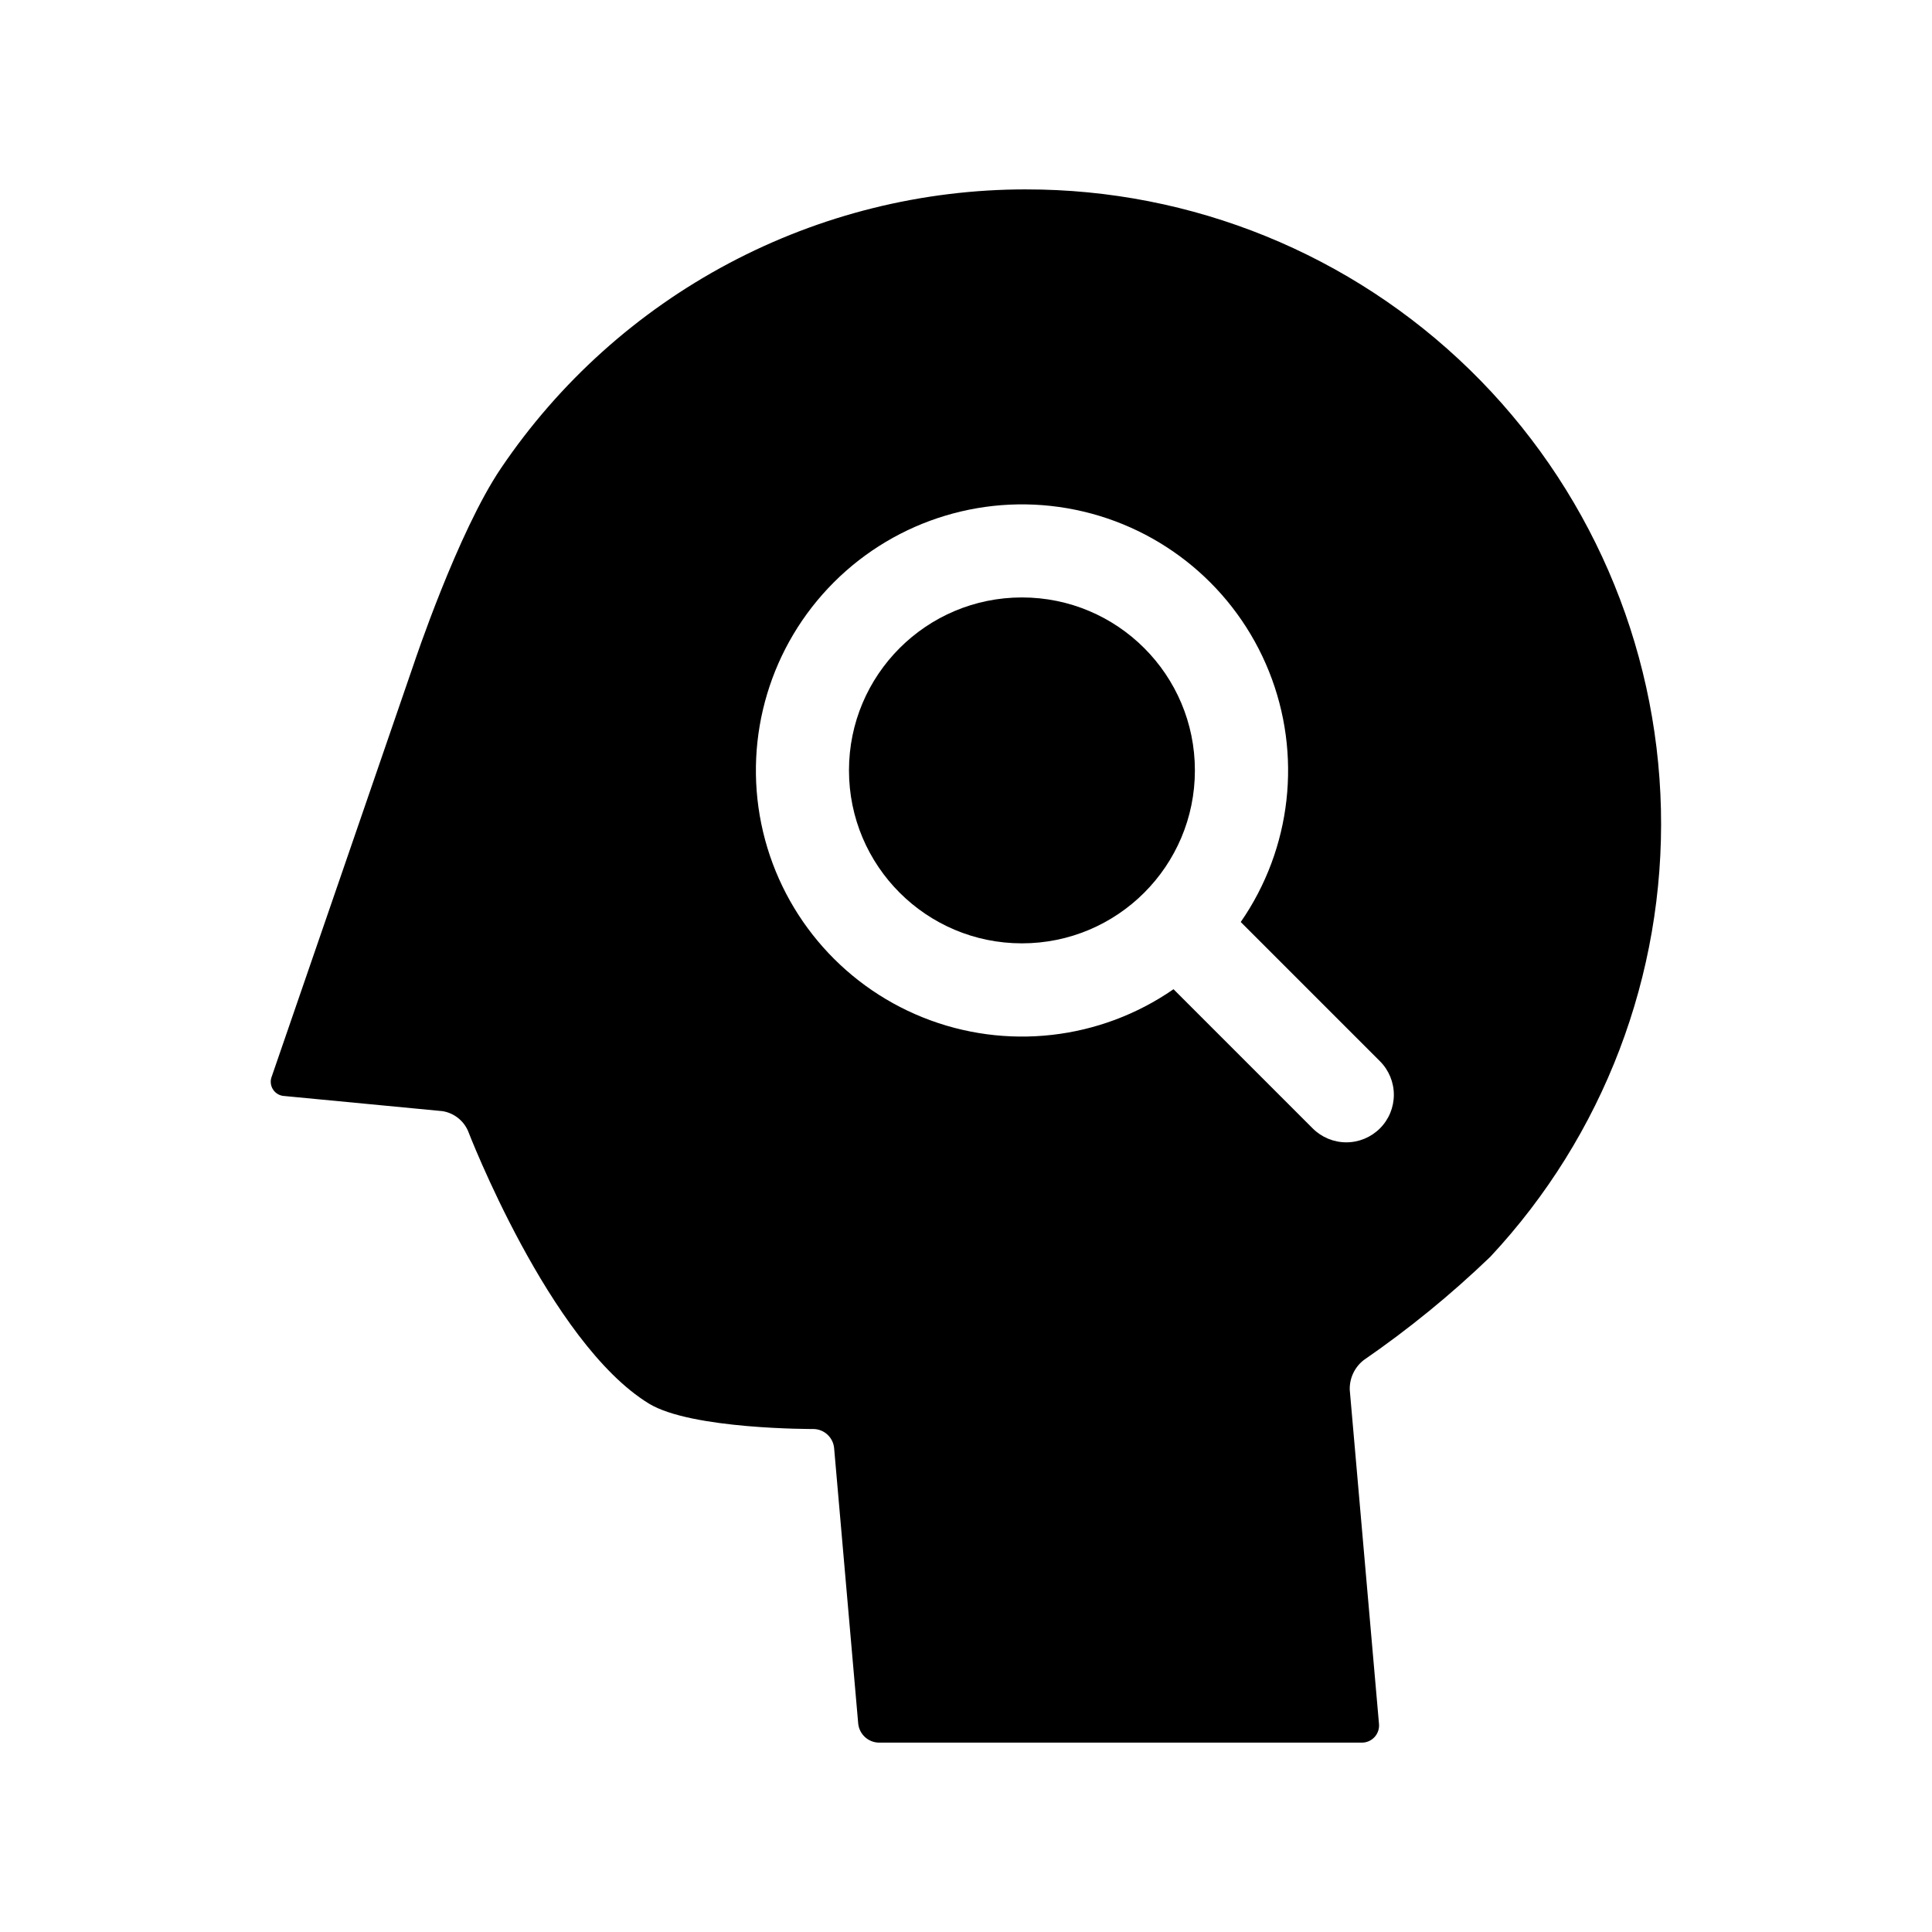
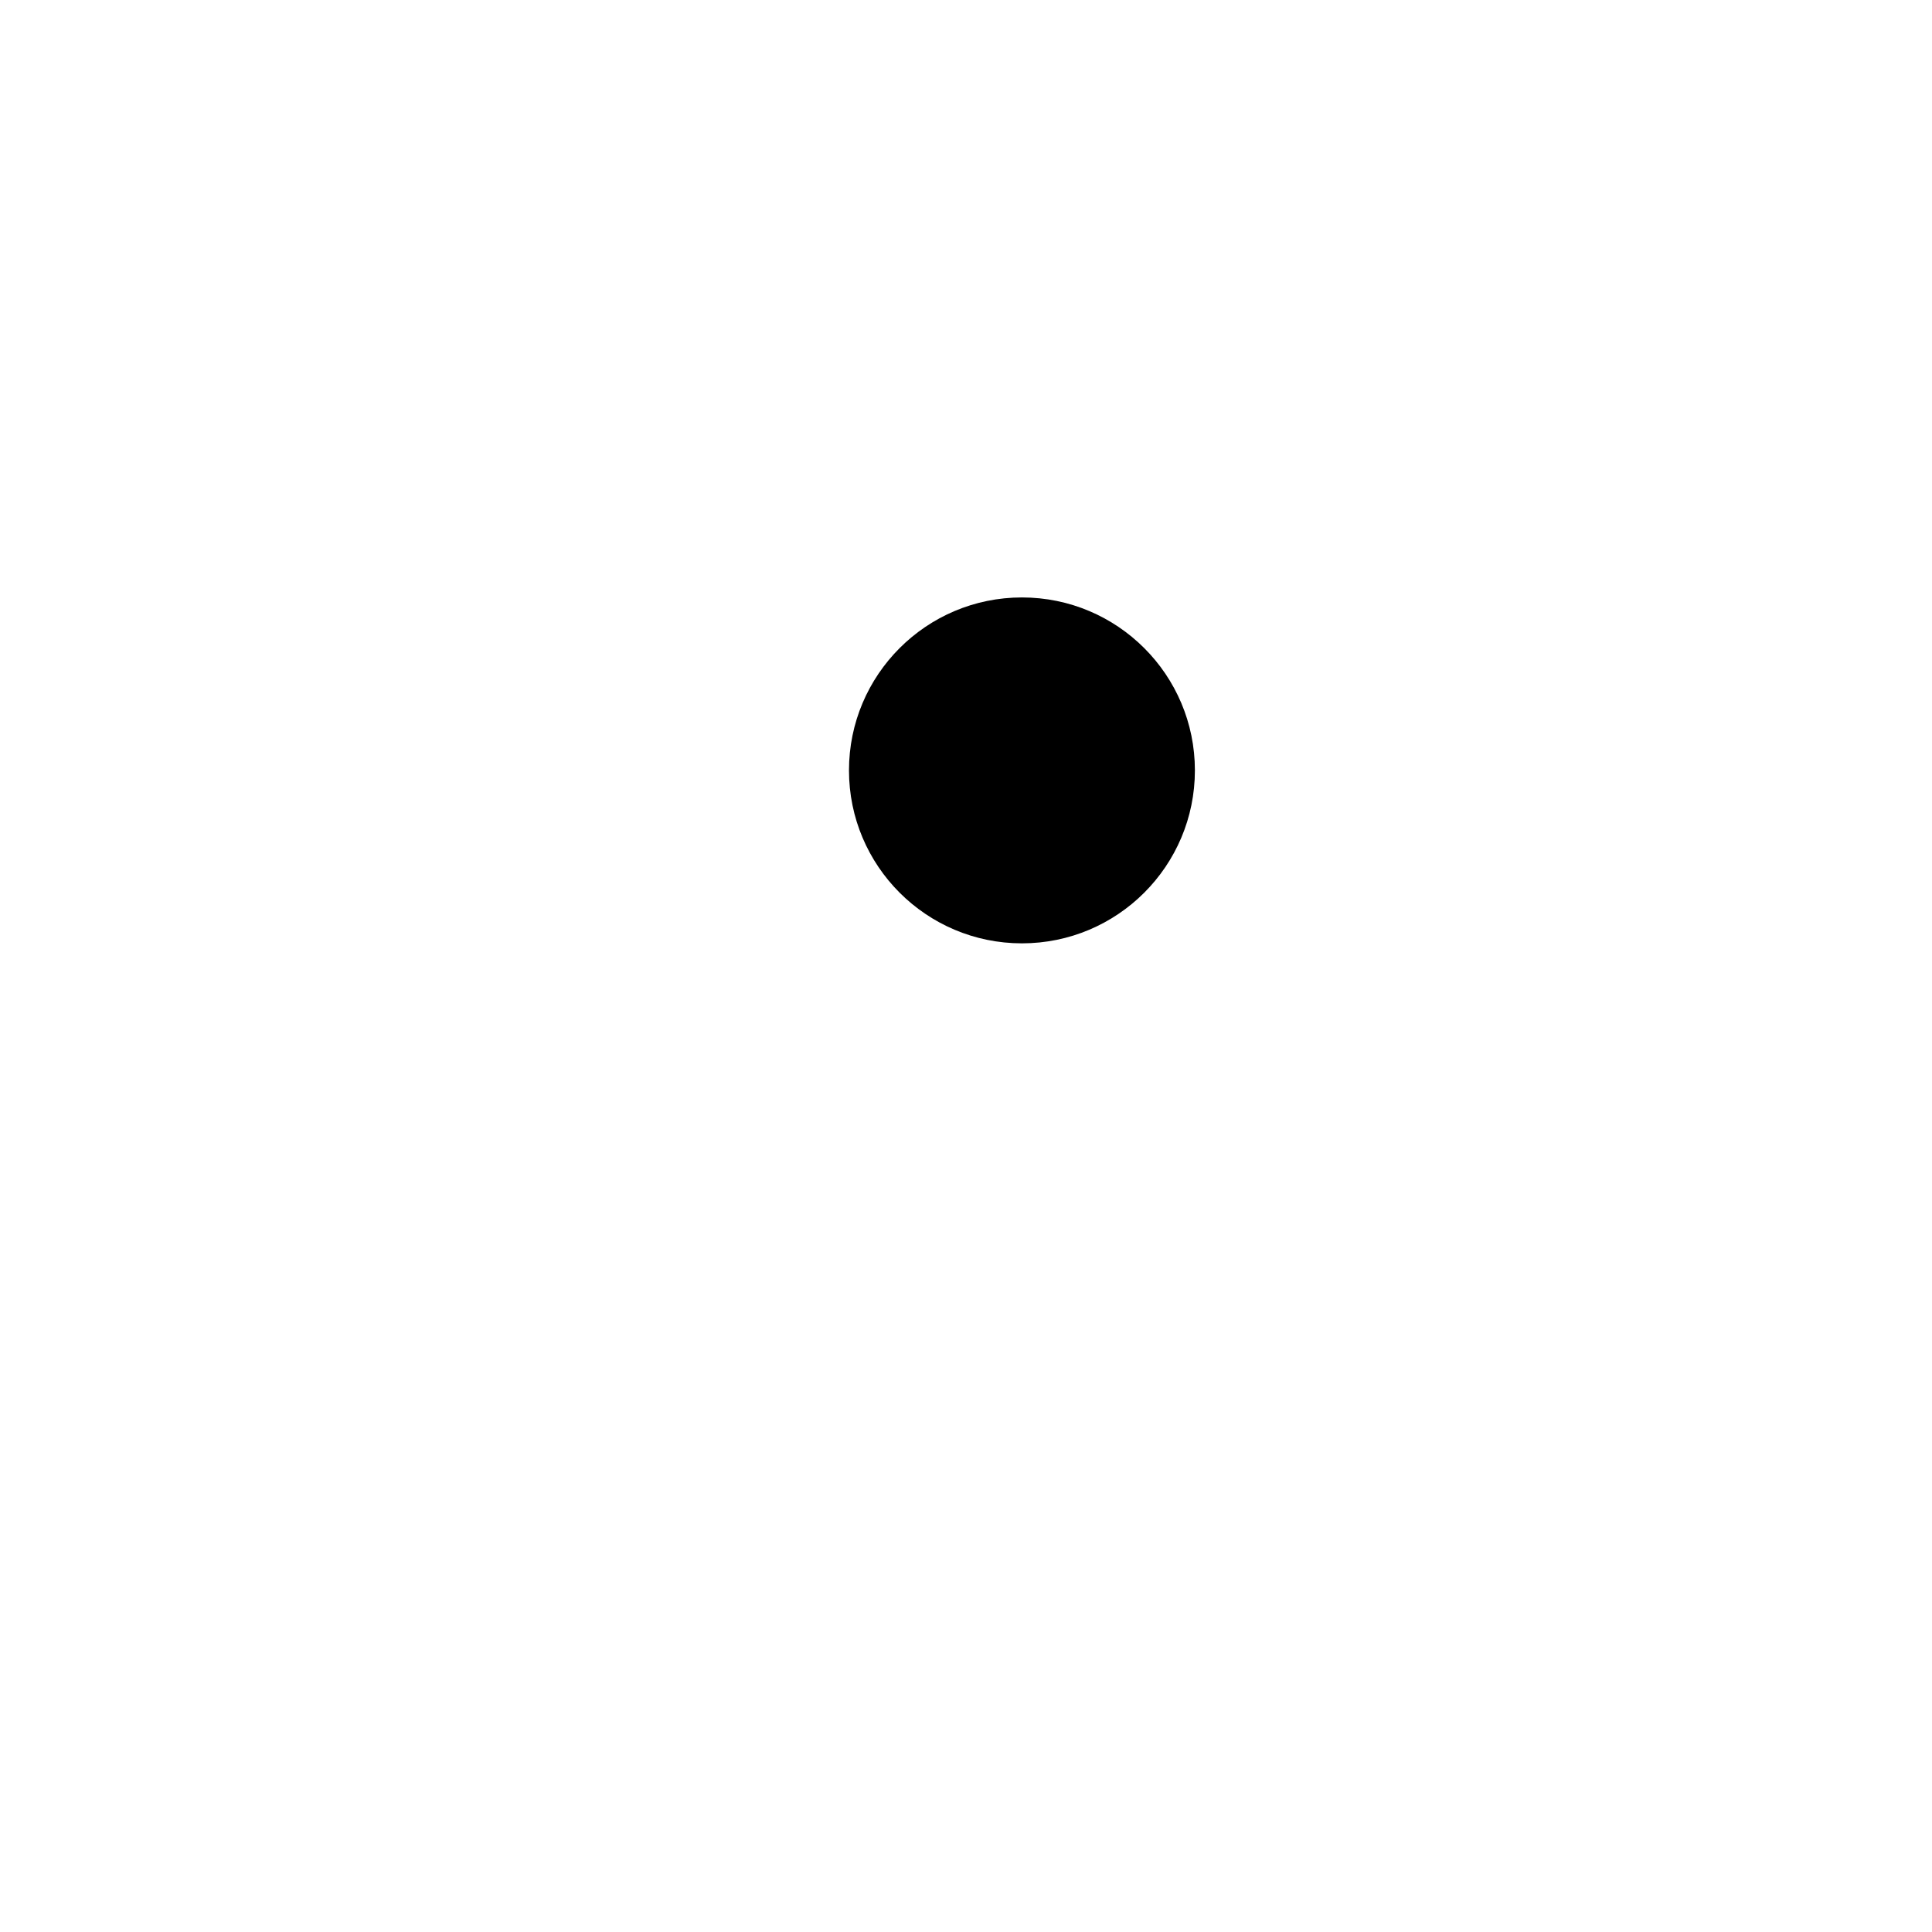
<svg xmlns="http://www.w3.org/2000/svg" fill="#000000" width="800px" height="800px" version="1.1" viewBox="144 144 512 512">
  <g>
    <path d="m460.66 348.16c0 25.316-20.523 45.836-45.836 45.836s-45.836-20.52-45.836-45.836c0-25.312 20.523-45.832 45.836-45.832s45.836 20.52 45.836 45.832" />
-     <path d="m415.95 194.19c-27.477-0.016-54.535 6.711-78.805 19.598-24.266 12.883-45 31.527-60.379 54.297-11.453 16.895-23.055 51.723-23.055 51.723-0.875 2.629-37.672 109.41-37.672 109.41-0.477 1.148-0.359 2.457 0.312 3.504s1.816 1.695 3.059 1.738l41.77 3.996v-0.004c3.008 0.453 5.578 2.406 6.82 5.184 0 0 21.555 56.156 47.949 72.32 11.277 6.906 43.617 6.746 43.617 6.746 2.824 0.039 5.18 2.184 5.477 4.996l6.394 73.098c0.301 2.816 2.648 4.965 5.477 5.019h127.93c1.301 0.023 2.547-0.516 3.426-1.473 0.883-0.961 1.309-2.25 1.172-3.547l-7.742-88.469c-0.094-3.07 1.281-6 3.703-7.887 11.906-8.199 23.125-17.355 33.547-27.375 29.996-32.109 46.227-74.691 45.215-118.62-1.012-43.93-19.184-85.719-50.625-116.42s-73.652-47.867-117.59-47.828zm93.742 248.85c-2.363 2.363-5.566 3.691-8.906 3.691-3.34 0-6.543-1.328-8.906-3.691l-36.887-36.887c-19.473 13.492-44.422 16.301-66.41 7.481-21.988-8.82-38.078-28.098-42.832-51.305-4.75-23.211 2.473-47.258 19.227-64.012 16.754-16.75 40.797-23.973 64.008-19.219 23.211 4.754 42.484 20.844 51.305 42.832 8.82 21.992 6.008 46.941-7.484 66.414l36.887 36.887c2.363 2.359 3.688 5.562 3.688 8.902 0 3.344-1.324 6.547-3.688 8.906z" />
  </g>
</svg>